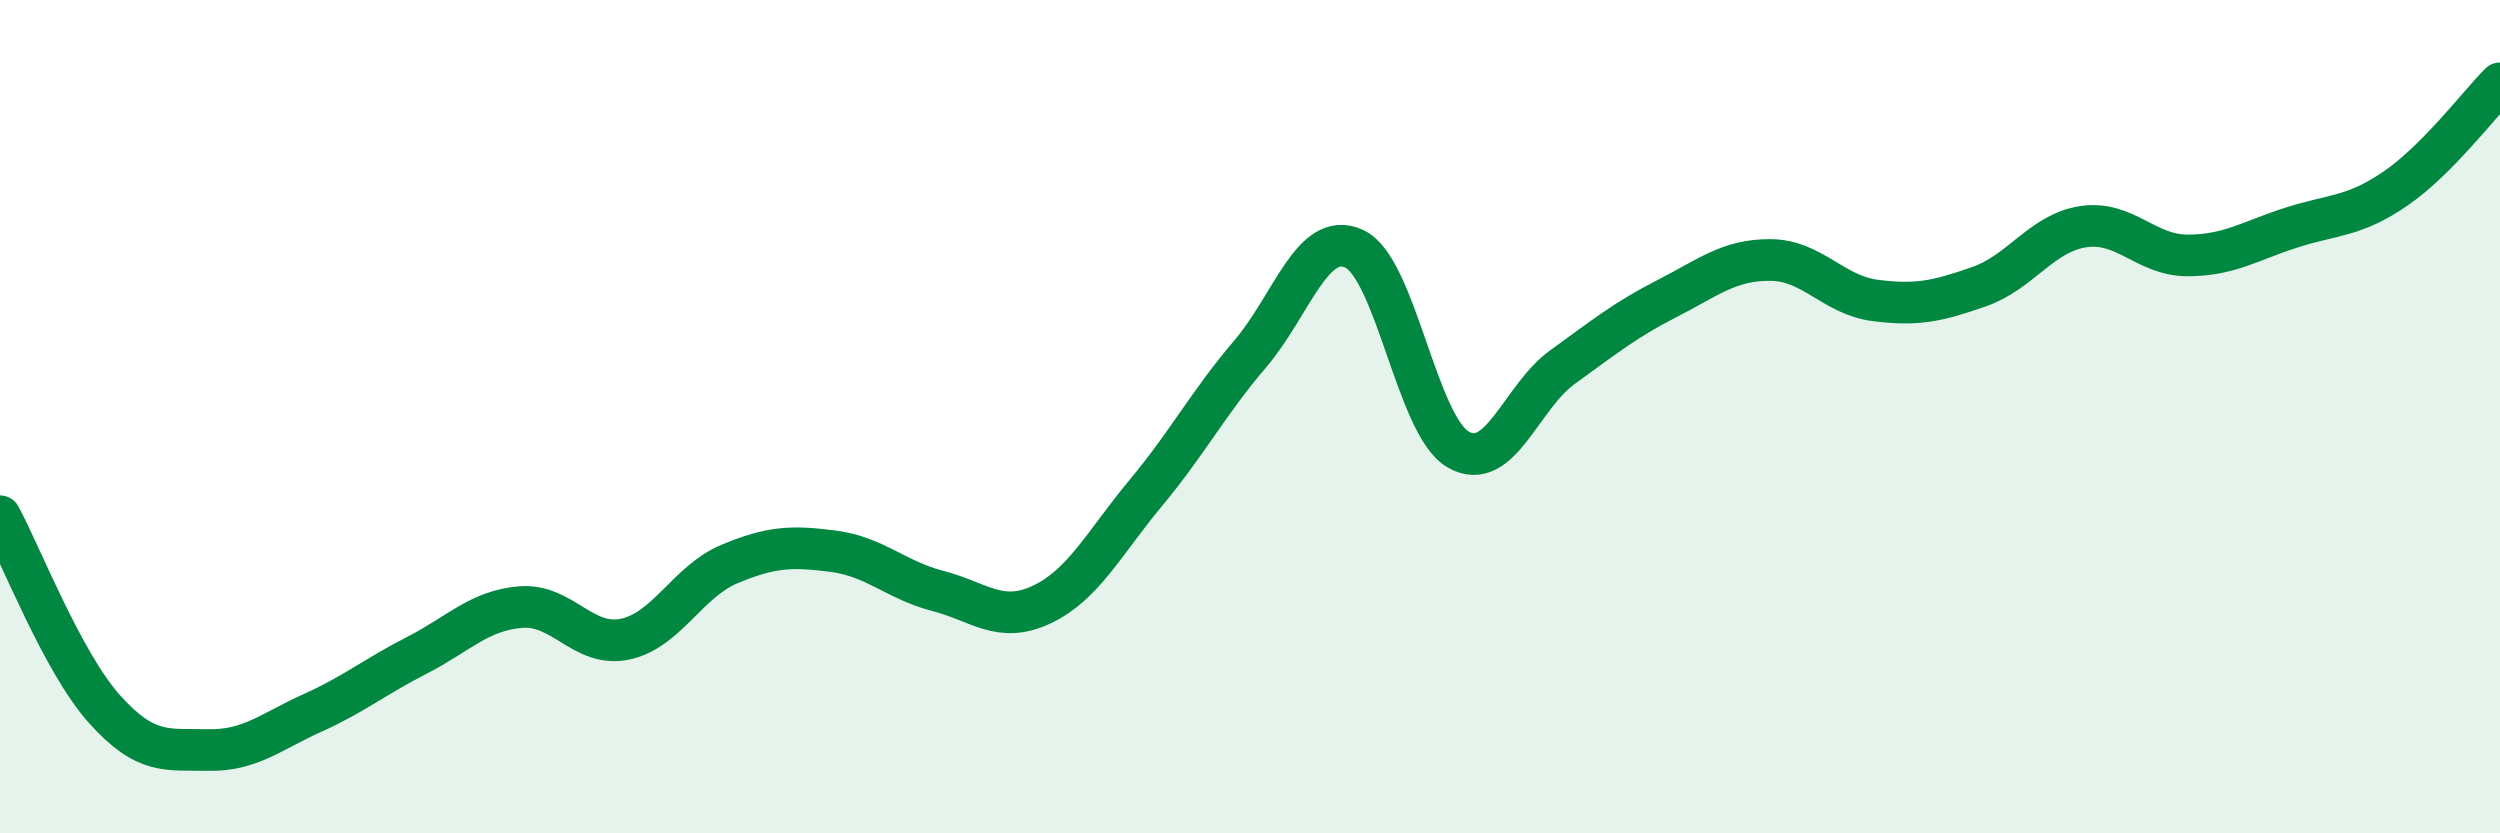
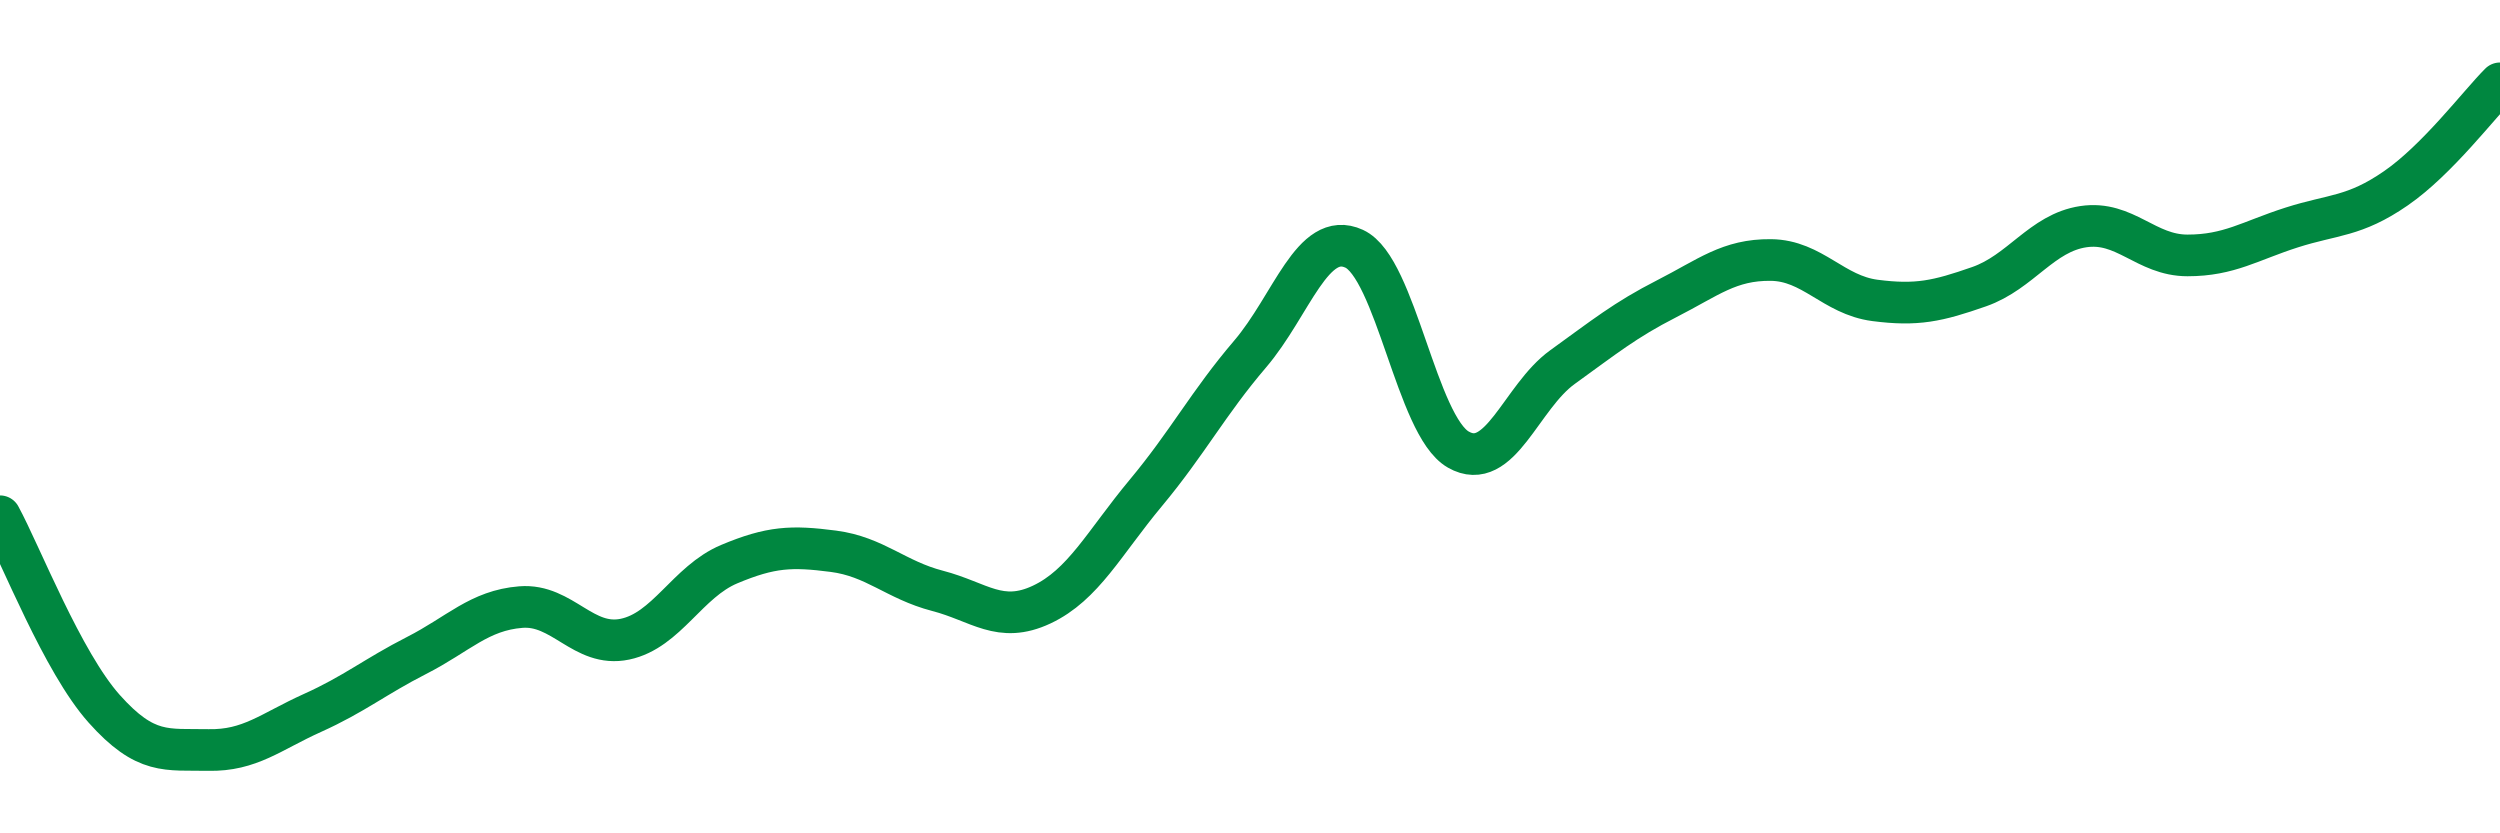
<svg xmlns="http://www.w3.org/2000/svg" width="60" height="20" viewBox="0 0 60 20">
-   <path d="M 0,12.39 C 0.5,13.31 1.5,15.89 2.5,17.01 C 3.5,18.13 4,17.98 5,18 C 6,18.02 6.5,17.56 7.5,17.11 C 8.5,16.66 9,16.24 10,15.73 C 11,15.22 11.5,14.65 12.5,14.57 C 13.5,14.49 14,15.55 15,15.34 C 16,15.13 16.5,13.96 17.5,13.54 C 18.5,13.12 19,13.1 20,13.23 C 21,13.36 21.5,13.92 22.5,14.18 C 23.5,14.44 24,14.98 25,14.51 C 26,14.04 26.5,13.03 27.5,11.83 C 28.5,10.63 29,9.67 30,8.5 C 31,7.33 31.5,5.51 32.5,5.97 C 33.5,6.43 34,10.22 35,10.79 C 36,11.36 36.5,9.53 37.5,8.81 C 38.5,8.09 39,7.68 40,7.17 C 41,6.66 41.5,6.23 42.5,6.24 C 43.5,6.25 44,7.08 45,7.21 C 46,7.34 46.5,7.23 47.5,6.88 C 48.5,6.53 49,5.59 50,5.44 C 51,5.29 51.5,6.13 52.5,6.13 C 53.5,6.13 54,5.78 55,5.46 C 56,5.14 56.5,5.21 57.5,4.52 C 58.5,3.83 59.5,2.5 60,2L60 20L0 20Z" fill="#008740" opacity="0.1" stroke-linecap="round" stroke-linejoin="round" />
  <path d="M 0,12.39 C 0.5,13.31 1.5,15.89 2.5,17.01 C 3.5,18.13 4,17.98 5,18 C 6,18.02 6.5,17.56 7.5,17.11 C 8.5,16.66 9,16.24 10,15.73 C 11,15.22 11.5,14.65 12.5,14.57 C 13.5,14.49 14,15.55 15,15.34 C 16,15.13 16.5,13.96 17.5,13.54 C 18.5,13.12 19,13.1 20,13.23 C 21,13.36 21.5,13.92 22.5,14.18 C 23.5,14.44 24,14.98 25,14.51 C 26,14.04 26.5,13.03 27.5,11.83 C 28.5,10.63 29,9.67 30,8.5 C 31,7.33 31.5,5.51 32.5,5.97 C 33.5,6.43 34,10.22 35,10.79 C 36,11.36 36.5,9.53 37.5,8.81 C 38.5,8.09 39,7.68 40,7.17 C 41,6.66 41.5,6.23 42.5,6.24 C 43.5,6.25 44,7.08 45,7.21 C 46,7.34 46.5,7.23 47.5,6.88 C 48.5,6.53 49,5.59 50,5.44 C 51,5.29 51.5,6.13 52.5,6.13 C 53.5,6.13 54,5.78 55,5.46 C 56,5.14 56.5,5.21 57.5,4.52 C 58.5,3.83 59.5,2.5 60,2" stroke="#008740" stroke-width="1" fill="none" stroke-linecap="round" stroke-linejoin="round" />
</svg>